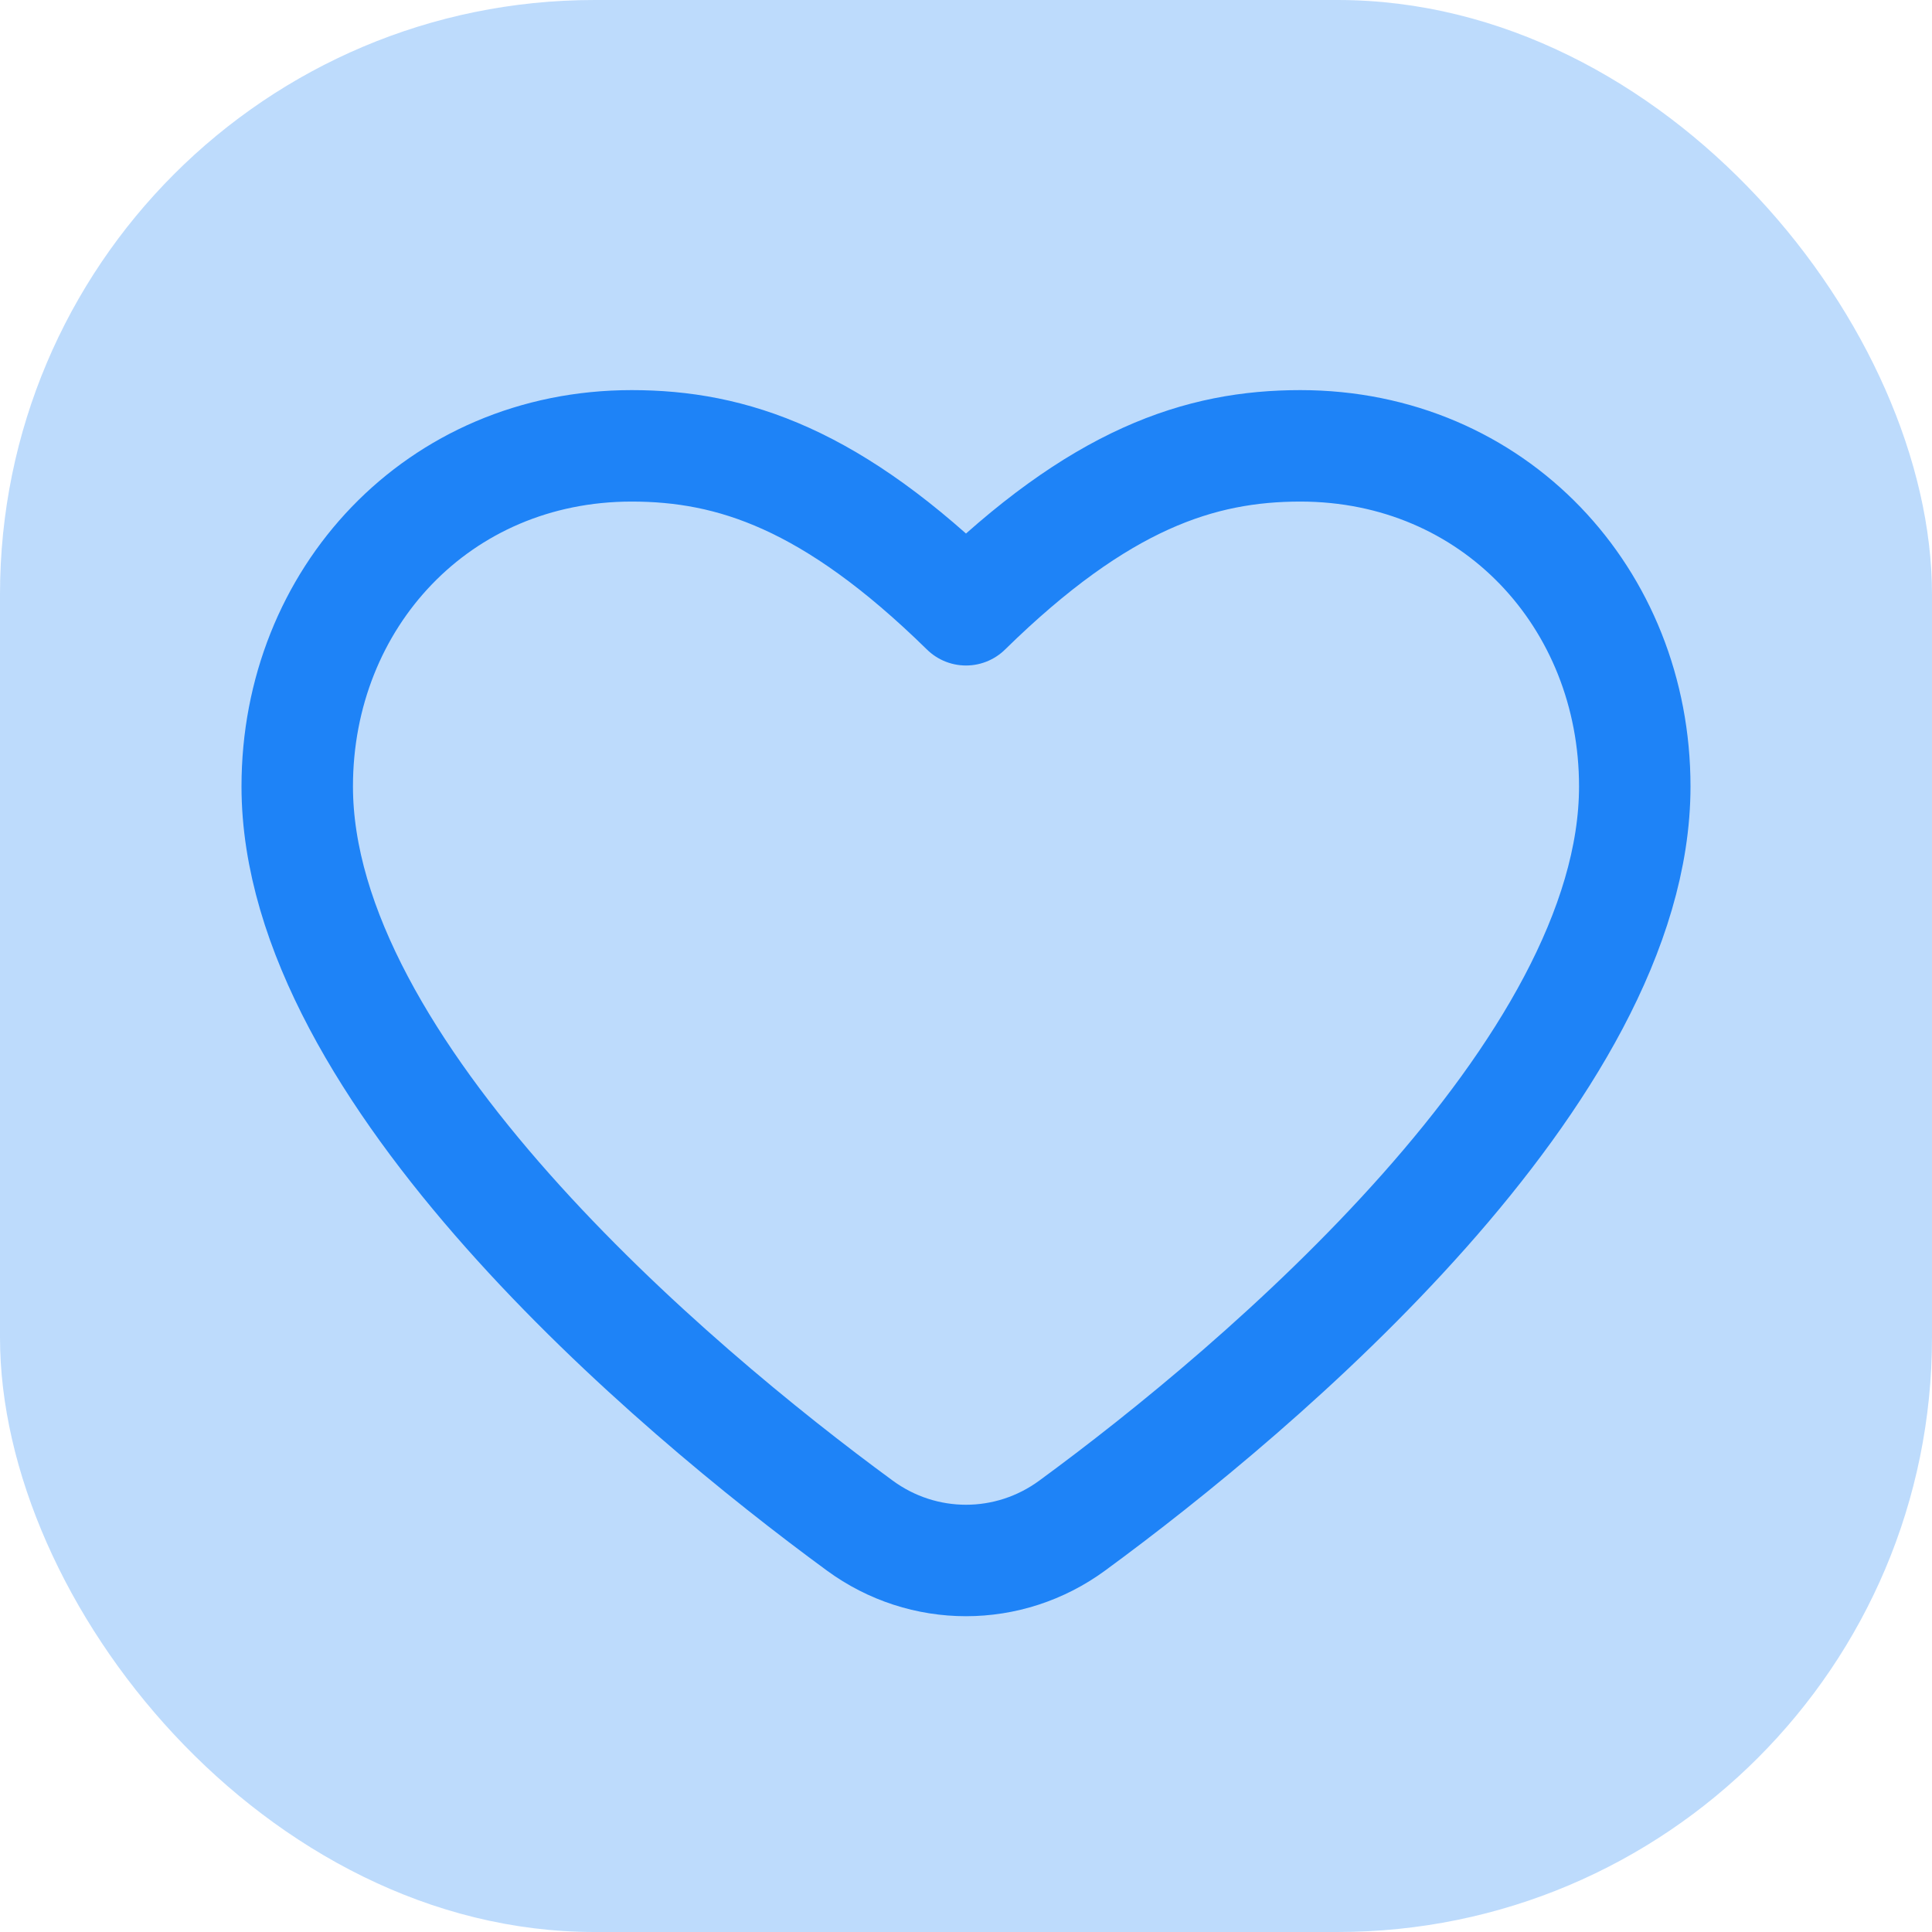
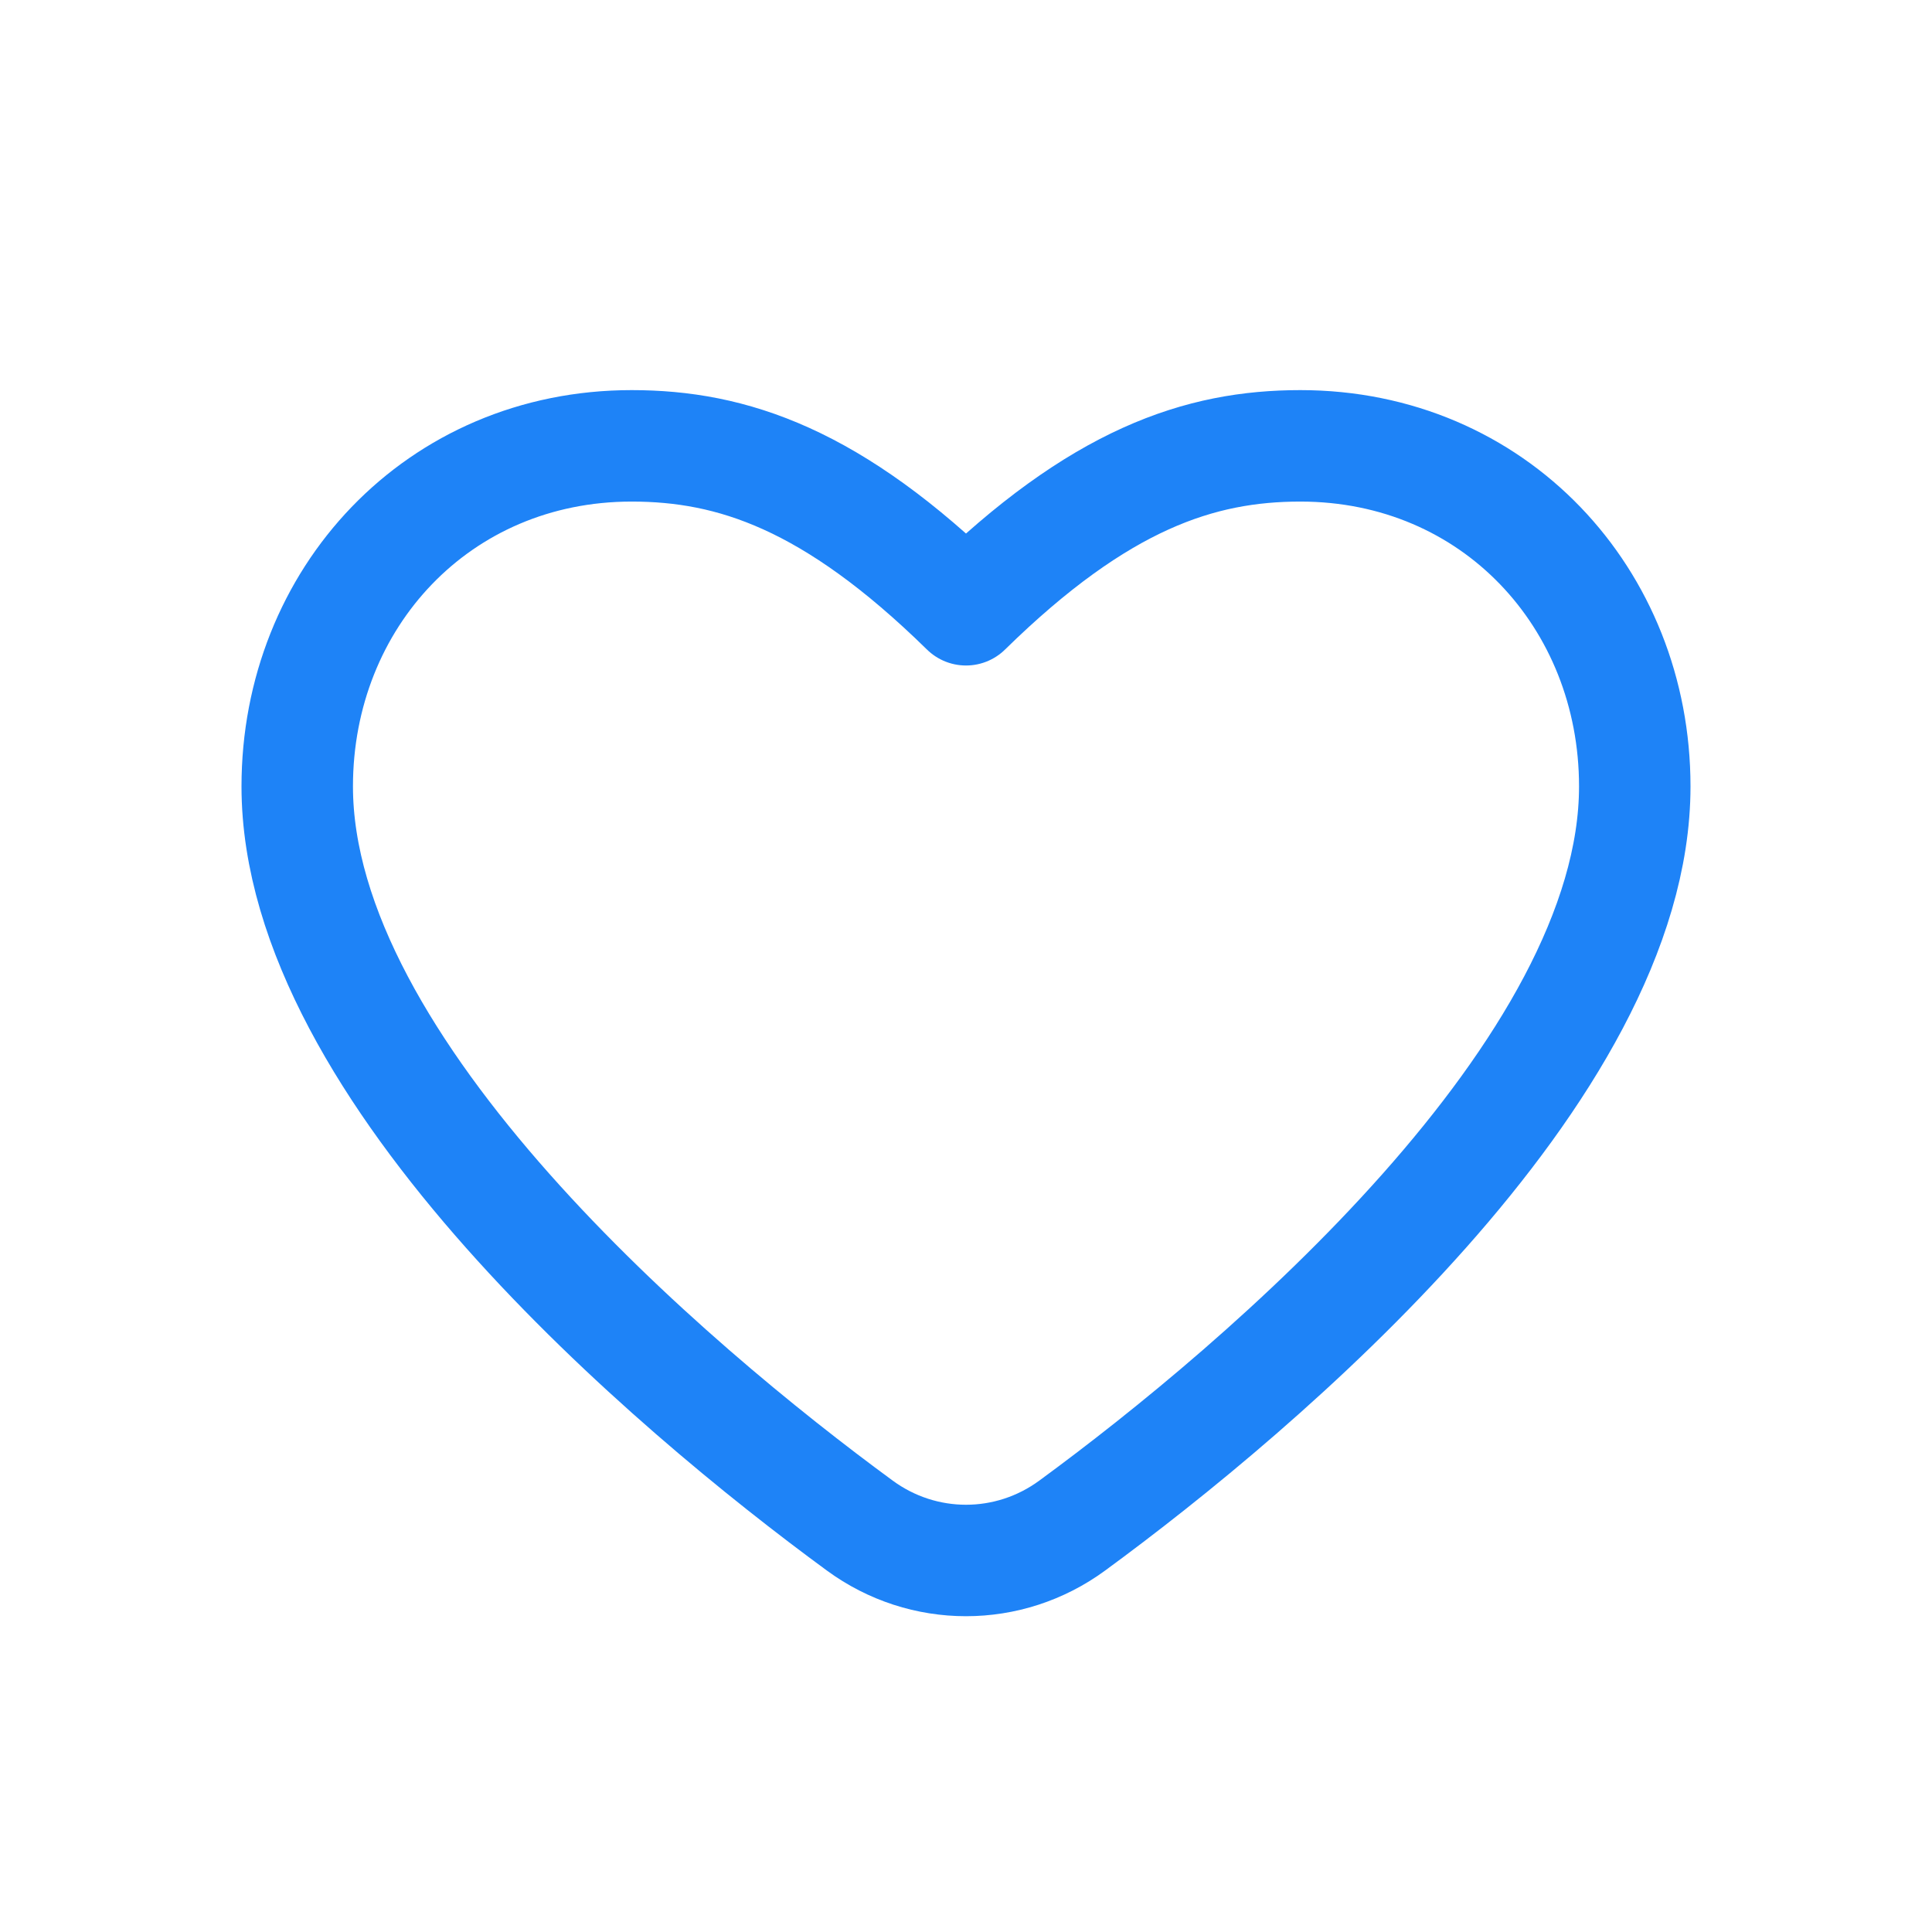
<svg xmlns="http://www.w3.org/2000/svg" width="26" height="26" viewBox="0 0 26 26" fill="none">
-   <rect width="26" height="26" rx="8" fill="#1E83F7" fill-opacity="0.29" />
  <path d="M11.57 20.53C9.03 18.669 4 14.413 4 10.583C4 8.052 5.895 6 8.5 6C9.85 6 11.2 6.441 13 8.206C14.8 6.441 16.15 6 17.5 6C20.105 6 22 8.052 22 10.583C22 14.413 16.97 18.669 14.43 20.53C13.576 21.157 12.424 21.157 11.57 20.53Z" stroke="#1E83F7" stroke-width="1.5" stroke-linecap="round" stroke-linejoin="round" />
</svg>